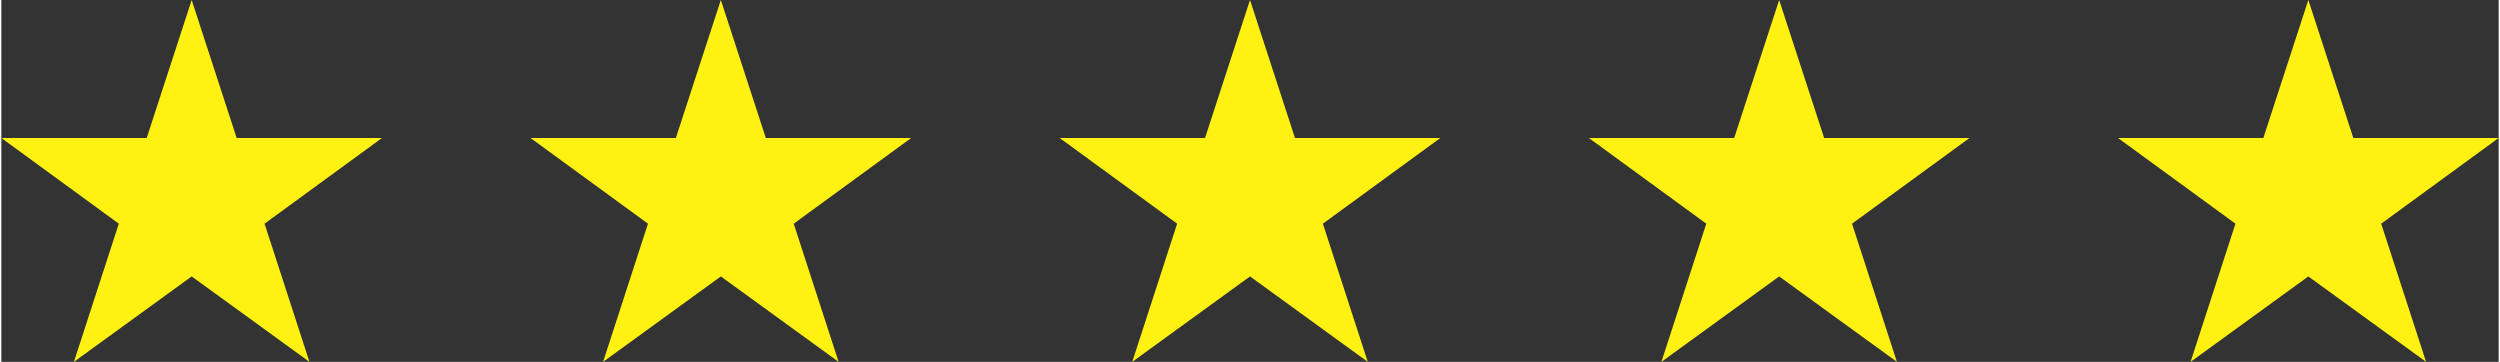
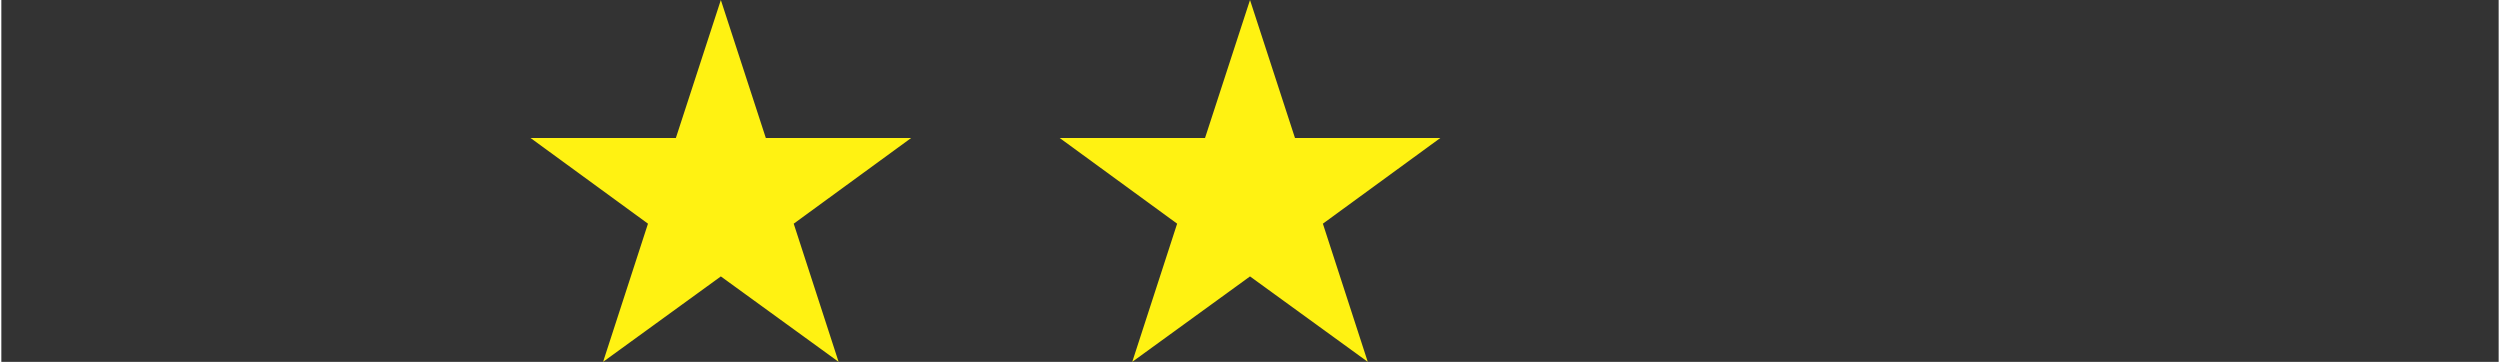
<svg xmlns="http://www.w3.org/2000/svg" xml:space="preserve" width="1976px" height="286px" version="1.1" style="shape-rendering:geometricPrecision; text-rendering:geometricPrecision; image-rendering:optimizeQuality; fill-rule:evenodd; clip-rule:evenodd" viewBox="0 0 1875.67 271.77">
  <rect x="0" y="0" width="1875.67" height="271.77" fill="#333333" stroke="none" />
  <defs>
    <style type="text/css">
   
    .fil0 {fill:#FFF212;fill-rule:nonzero}
   
  </style>
  </defs>
  <g id="Layer_x0020_1">
-     <polygon class="fil0" points="0,103.63 109.18,103.63 142.96,0 176.74,103.63 285.92,103.63 197.69,168 231.4,271.77 142.96,207.61 54.52,271.77 88.23,168 " />
    <polygon class="fil0" points="397.44,103.63 506.62,103.63 540.4,0 574.18,103.63 683.36,103.63 595.13,168 628.84,271.77 540.4,207.61 451.96,271.77 485.67,168 " />
    <polygon class="fil0" points="794.88,103.63 904.06,103.63 937.84,0 971.62,103.63 1080.8,103.63 992.57,168 1026.28,271.77 937.84,207.61 849.4,271.77 883.11,168 " />
-     <polygon class="fil0" points="1192.32,103.63 1301.5,103.63 1335.28,0 1369.06,103.63 1478.24,103.63 1390,168 1423.72,271.77 1335.28,207.61 1246.84,271.77 1280.55,168 " />
-     <polygon class="fil0" points="1589.76,103.63 1698.93,103.63 1732.72,0 1766.5,103.63 1875.67,103.63 1787.44,168 1821.15,271.77 1732.72,207.61 1644.28,271.77 1677.99,168 " />
  </g>
</svg>